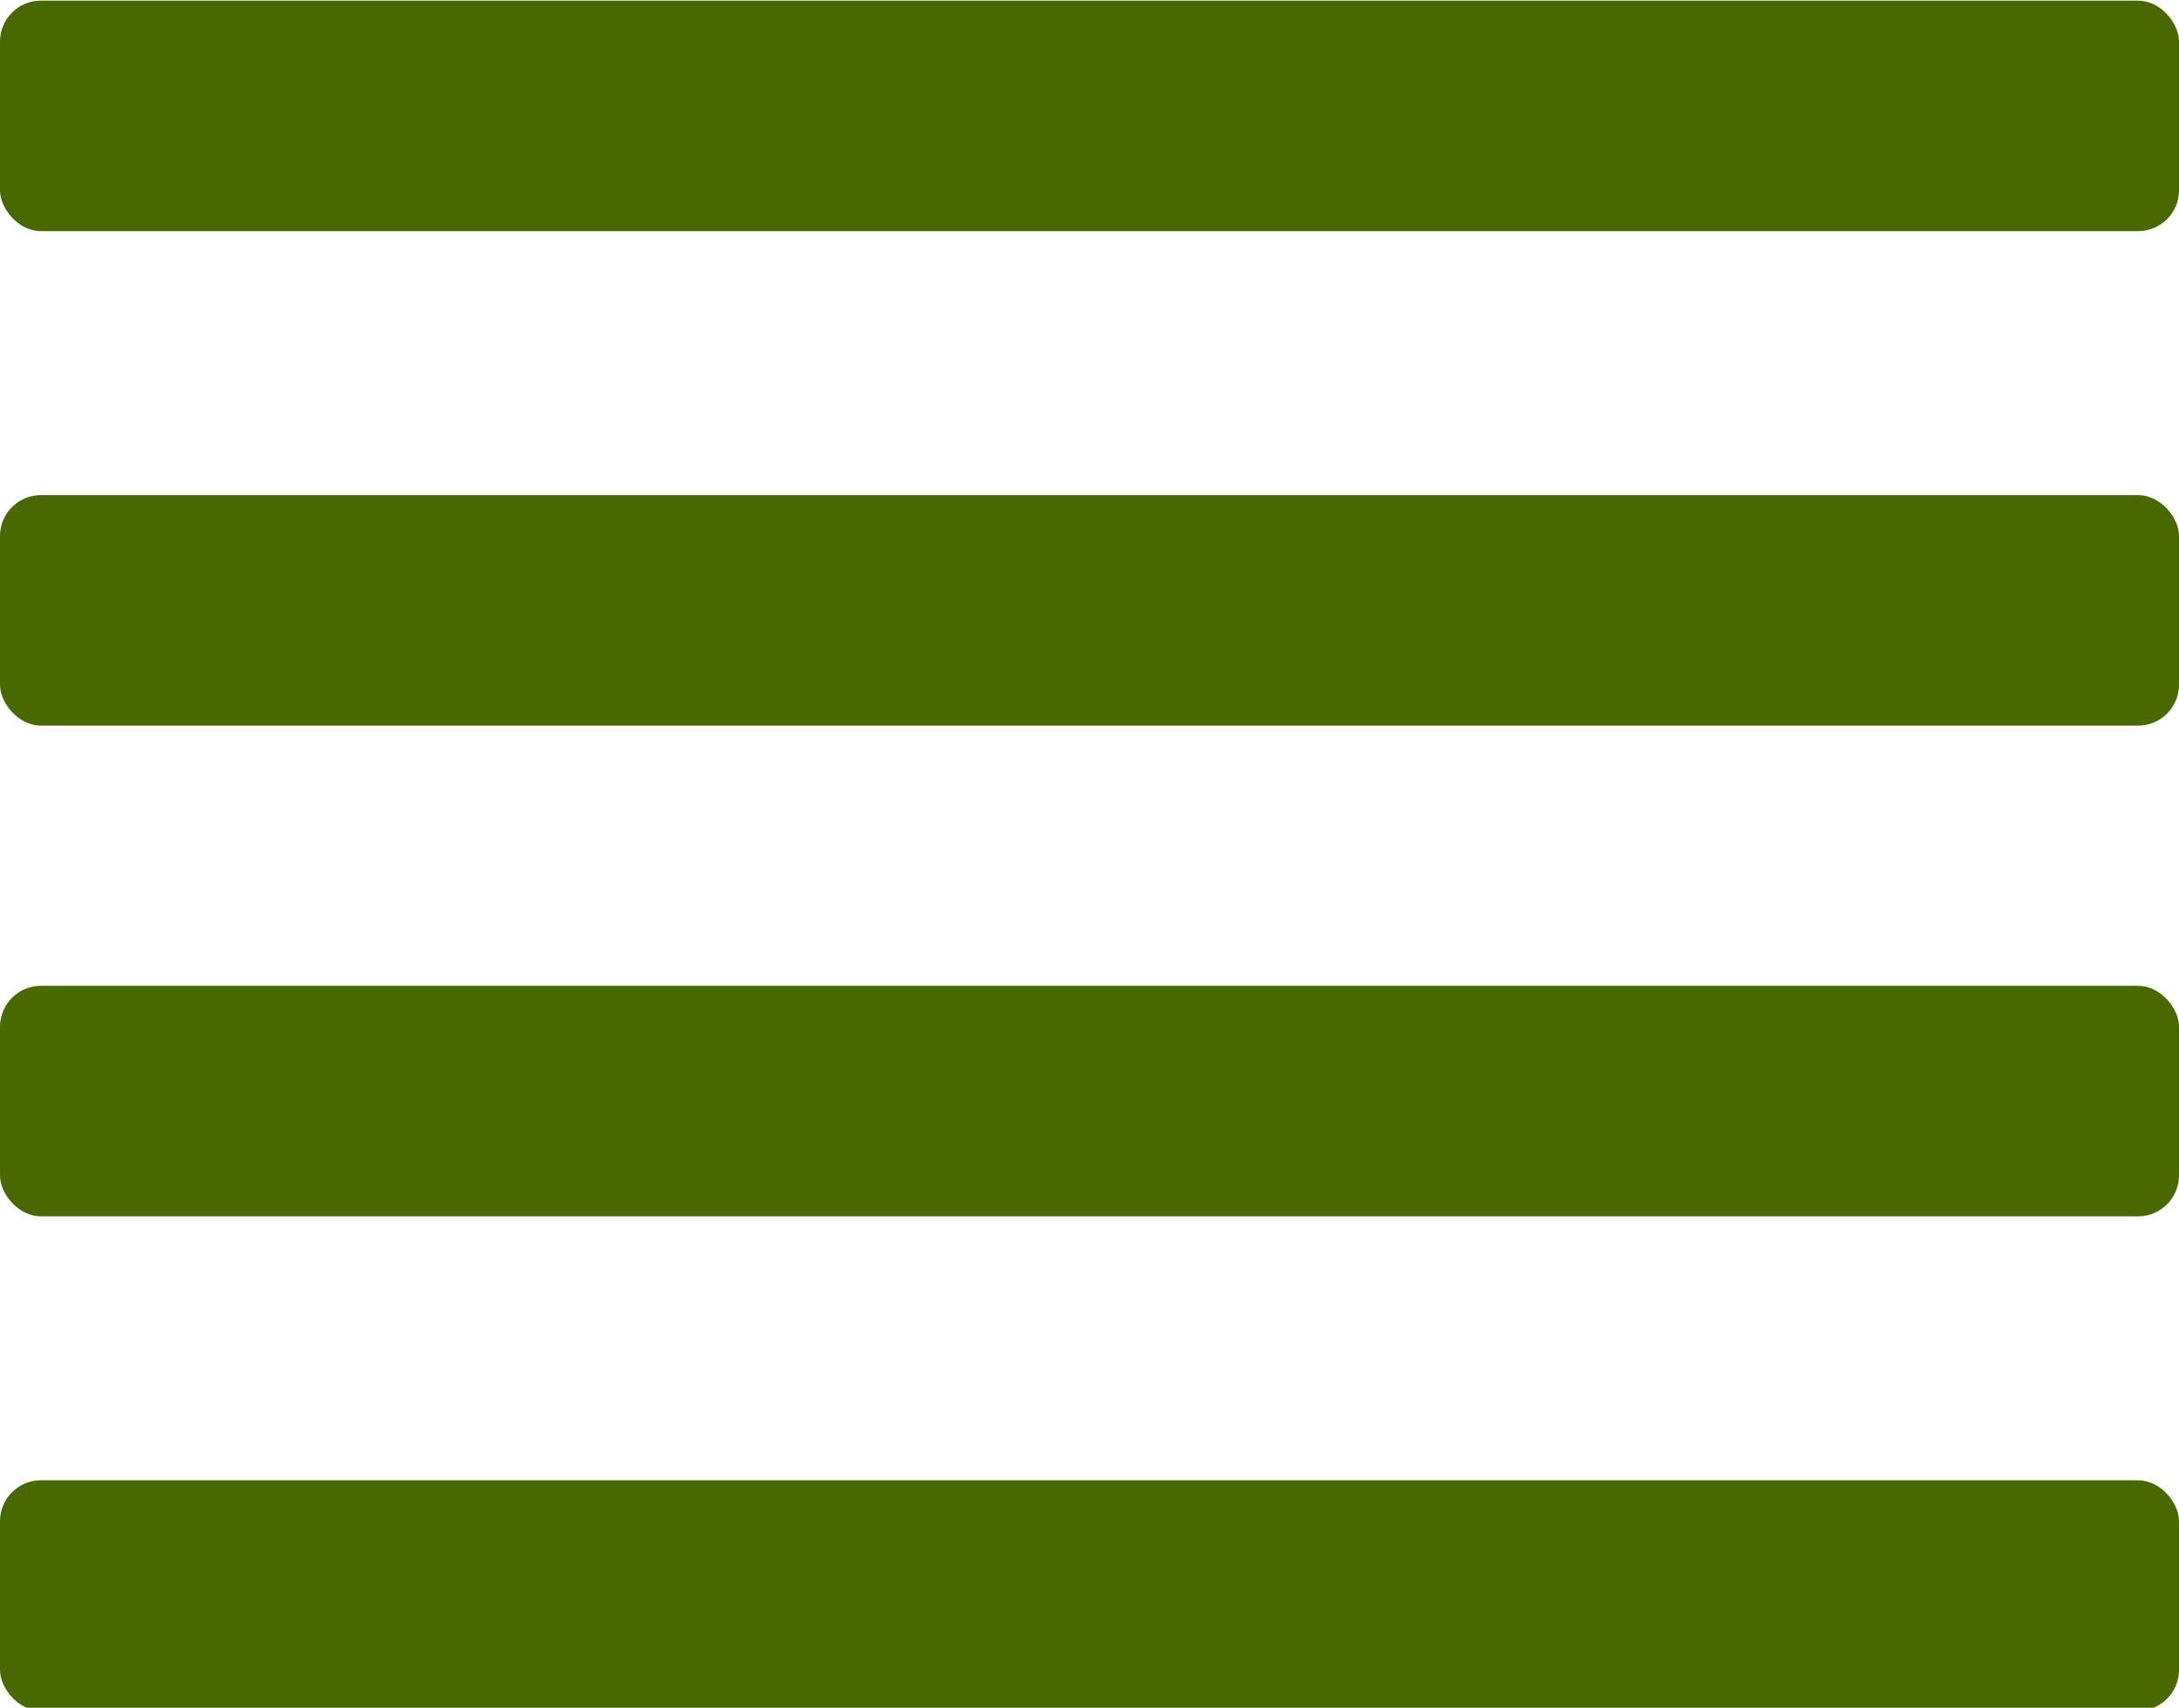
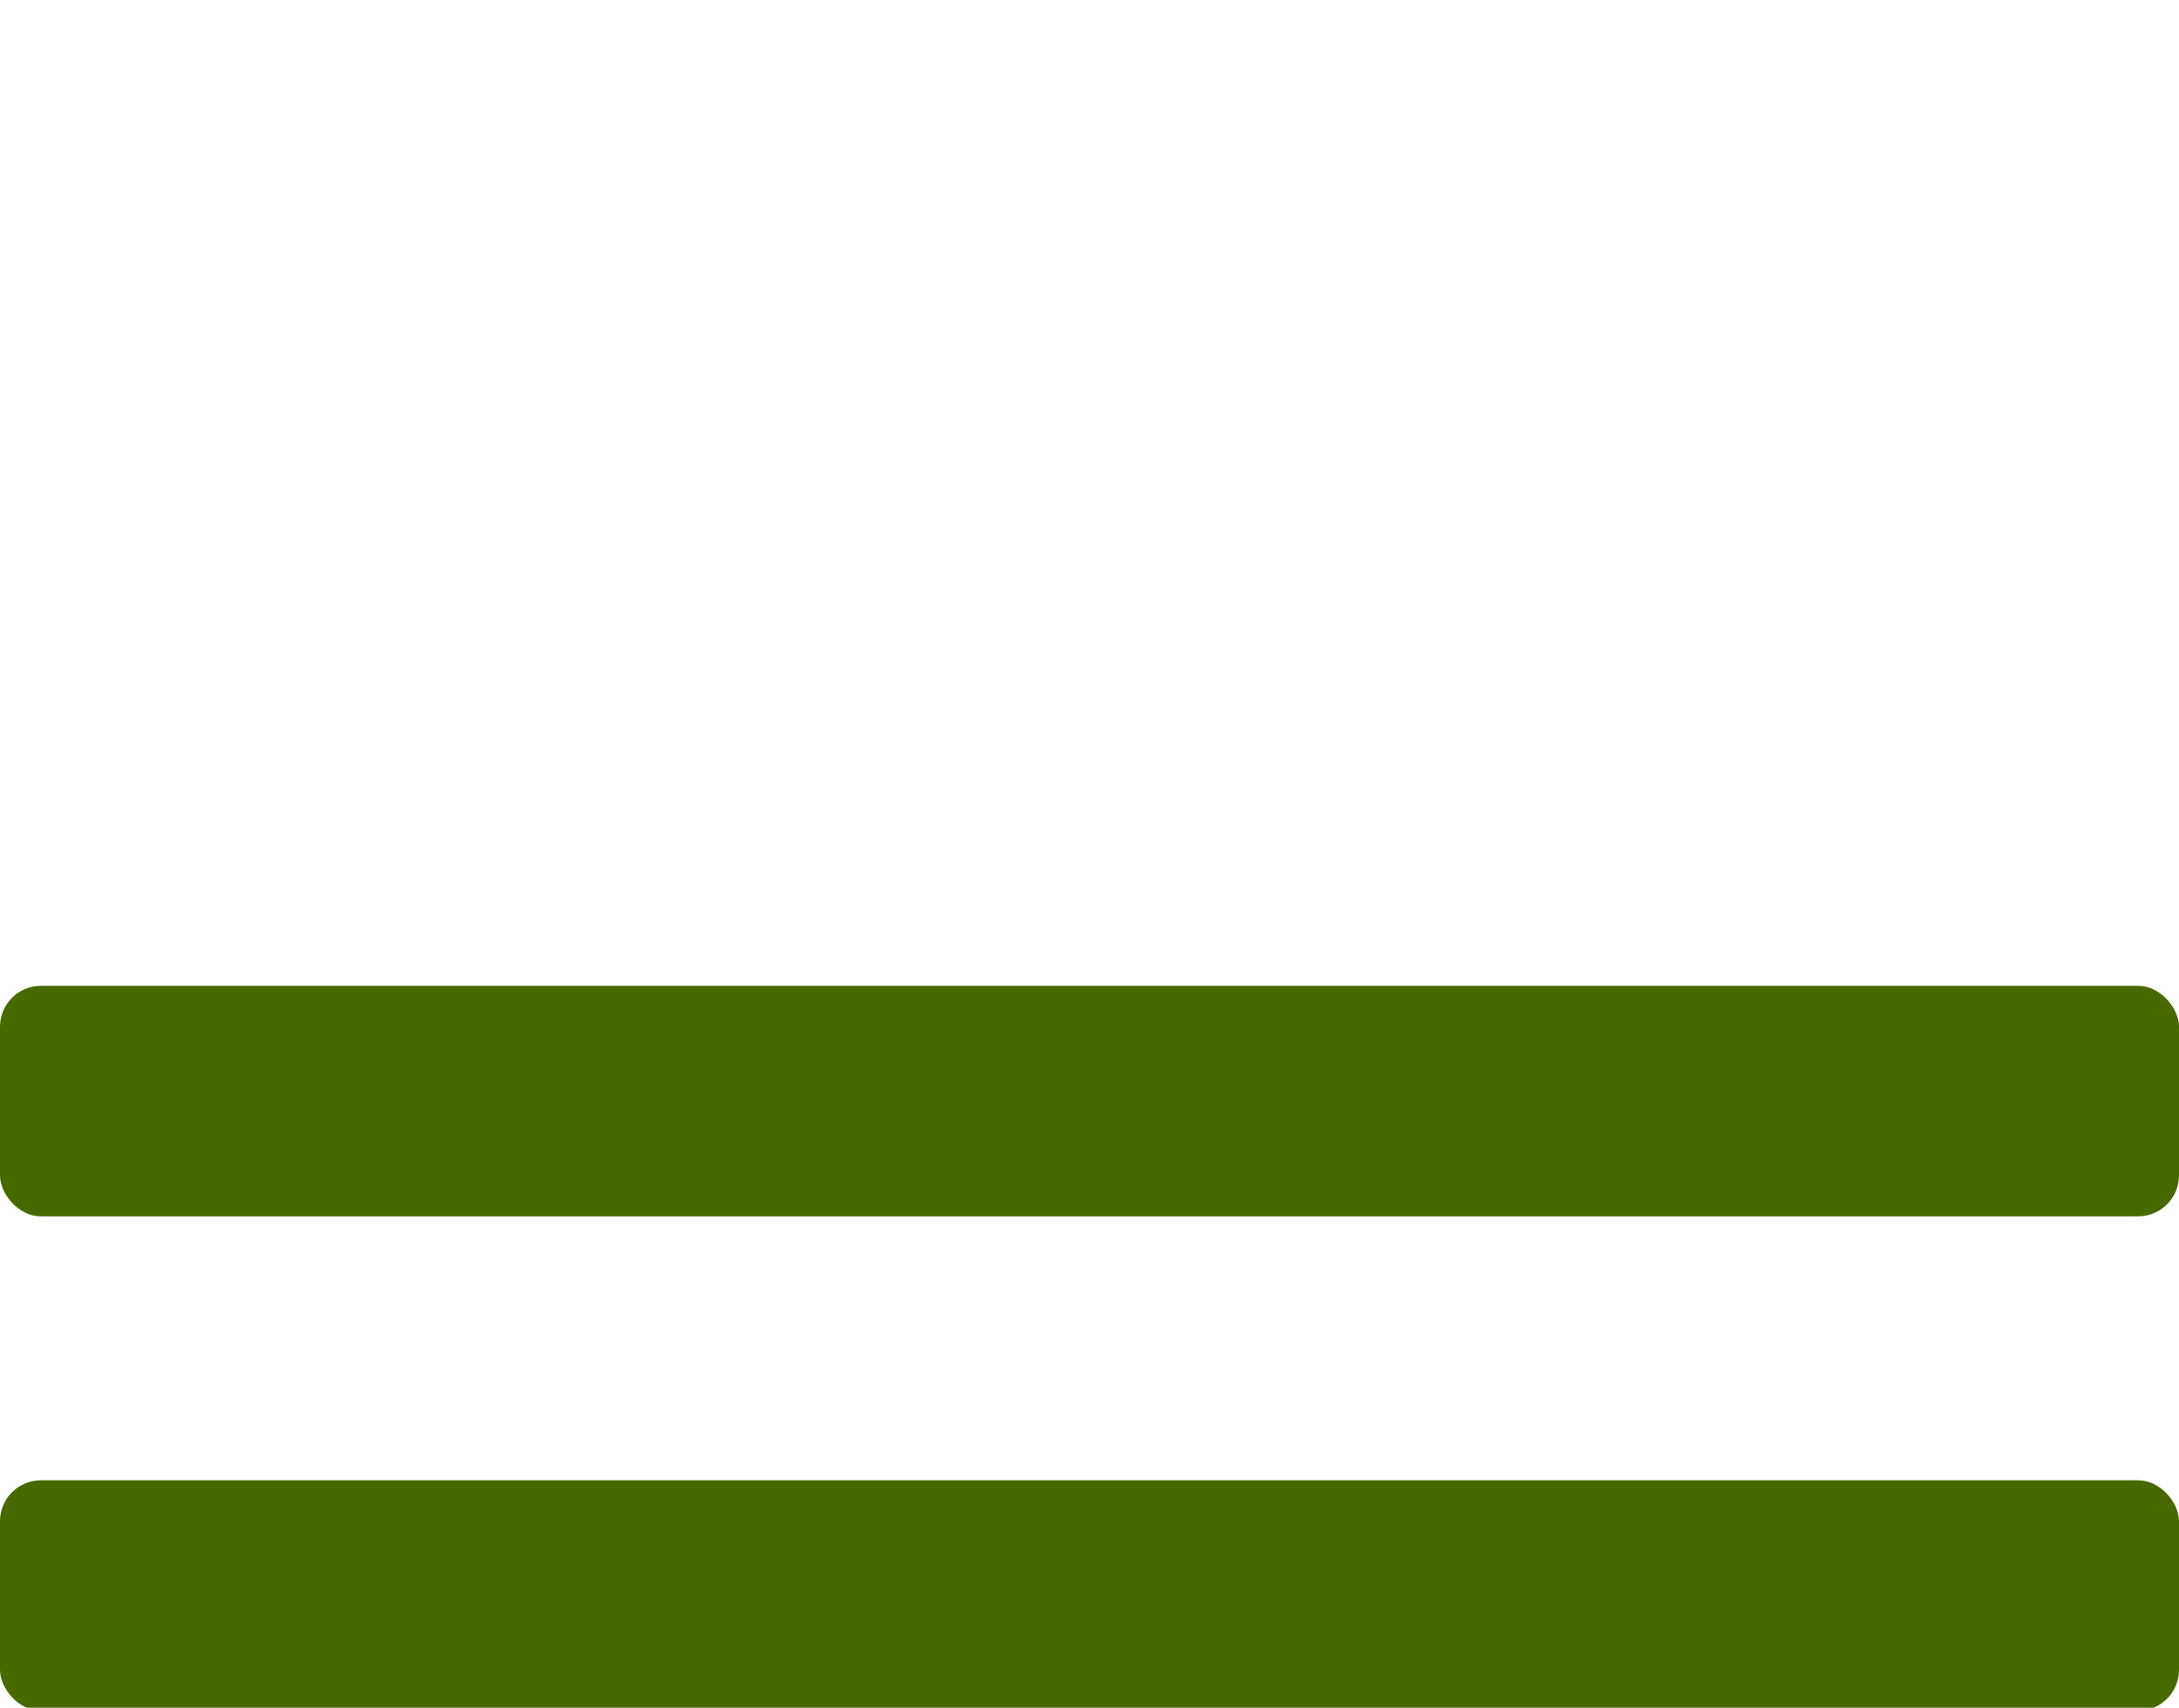
<svg xmlns="http://www.w3.org/2000/svg" xml:space="preserve" width="6.931mm" height="5.433mm" style="shape-rendering:geometricPrecision; text-rendering:geometricPrecision; image-rendering:optimizeQuality; fill-rule:evenodd; clip-rule:evenodd" viewBox="0 0 5.86 4.59">
  <defs>
    <style type="text/css">  .fil0 {fill:#486900}  </style>
  </defs>
  <g id="Layer_x0020_1">
    <g id="_2549983806896">
-       <rect class="fil0" x="-0" y="-0" width="5.86" height="0.62" rx="0.11" ry="0.11" />
-       <rect class="fil0" x="-0" y="1.33" width="5.86" height="0.62" rx="0.11" ry="0.11" />
      <rect class="fil0" x="-0" y="2.65" width="5.86" height="0.62" rx="0.11" ry="0.11" />
      <rect class="fil0" x="-0" y="3.98" width="5.86" height="0.62" rx="0.11" ry="0.11" />
    </g>
  </g>
</svg>